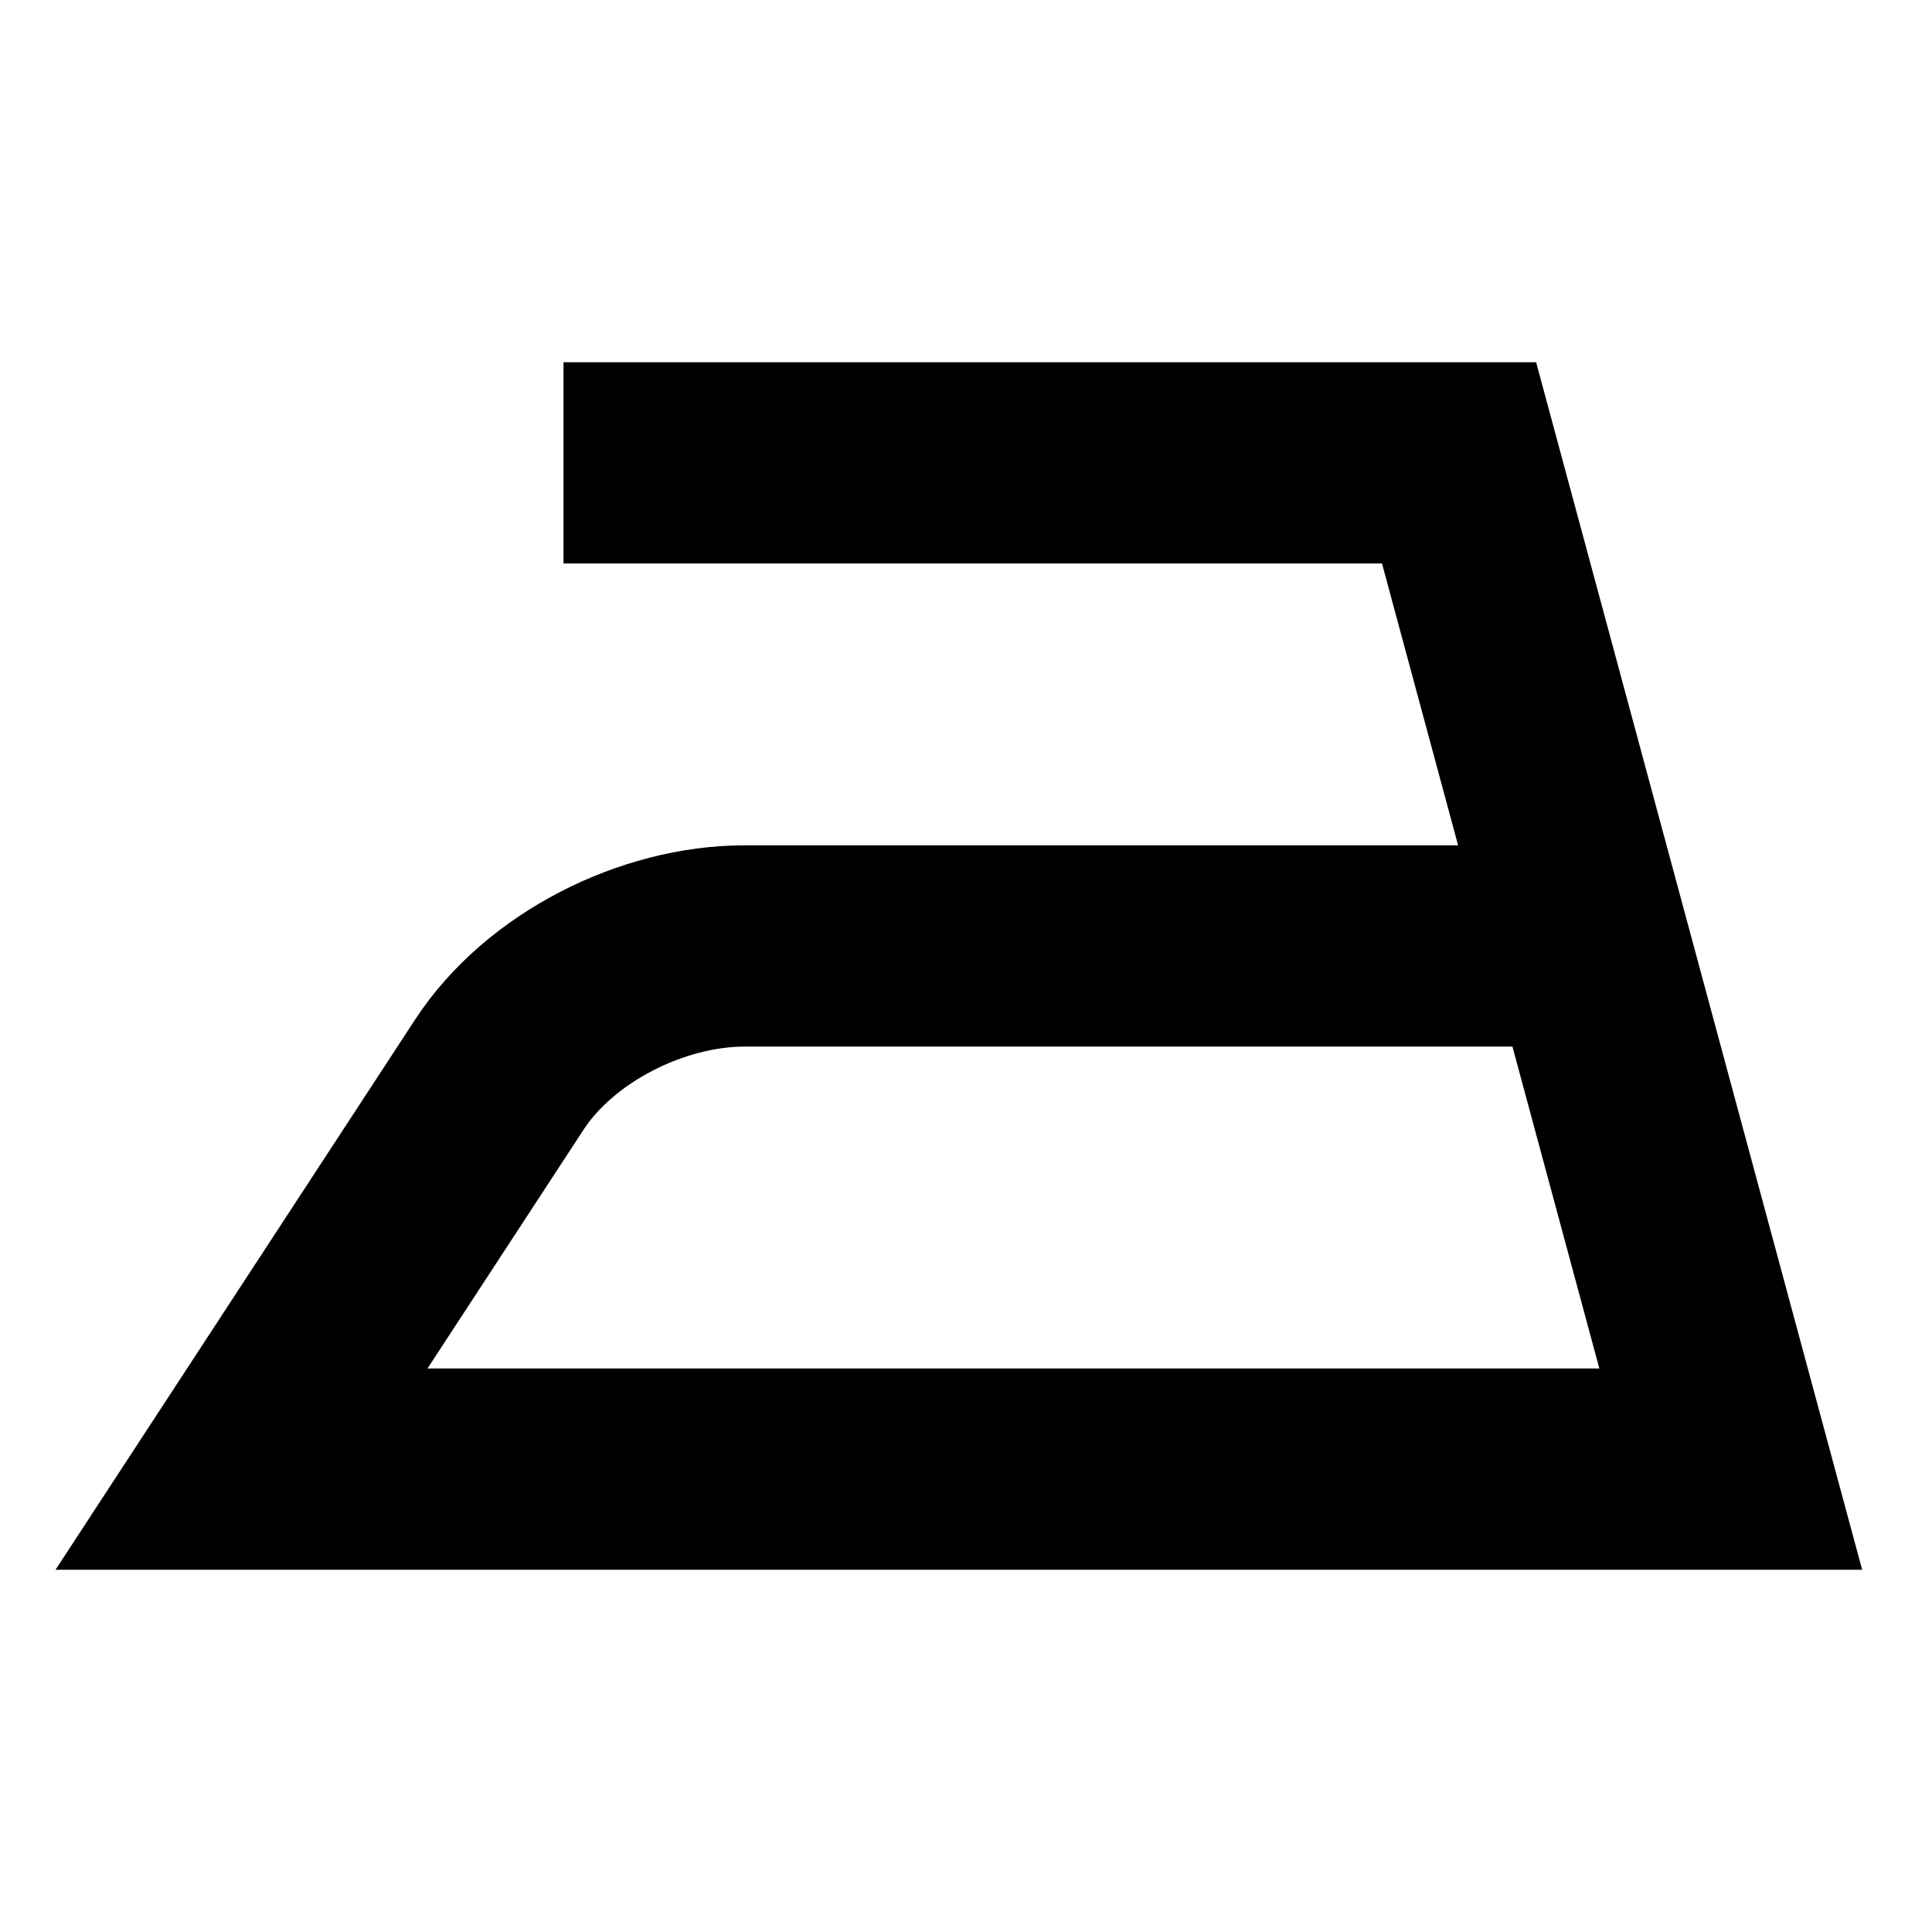
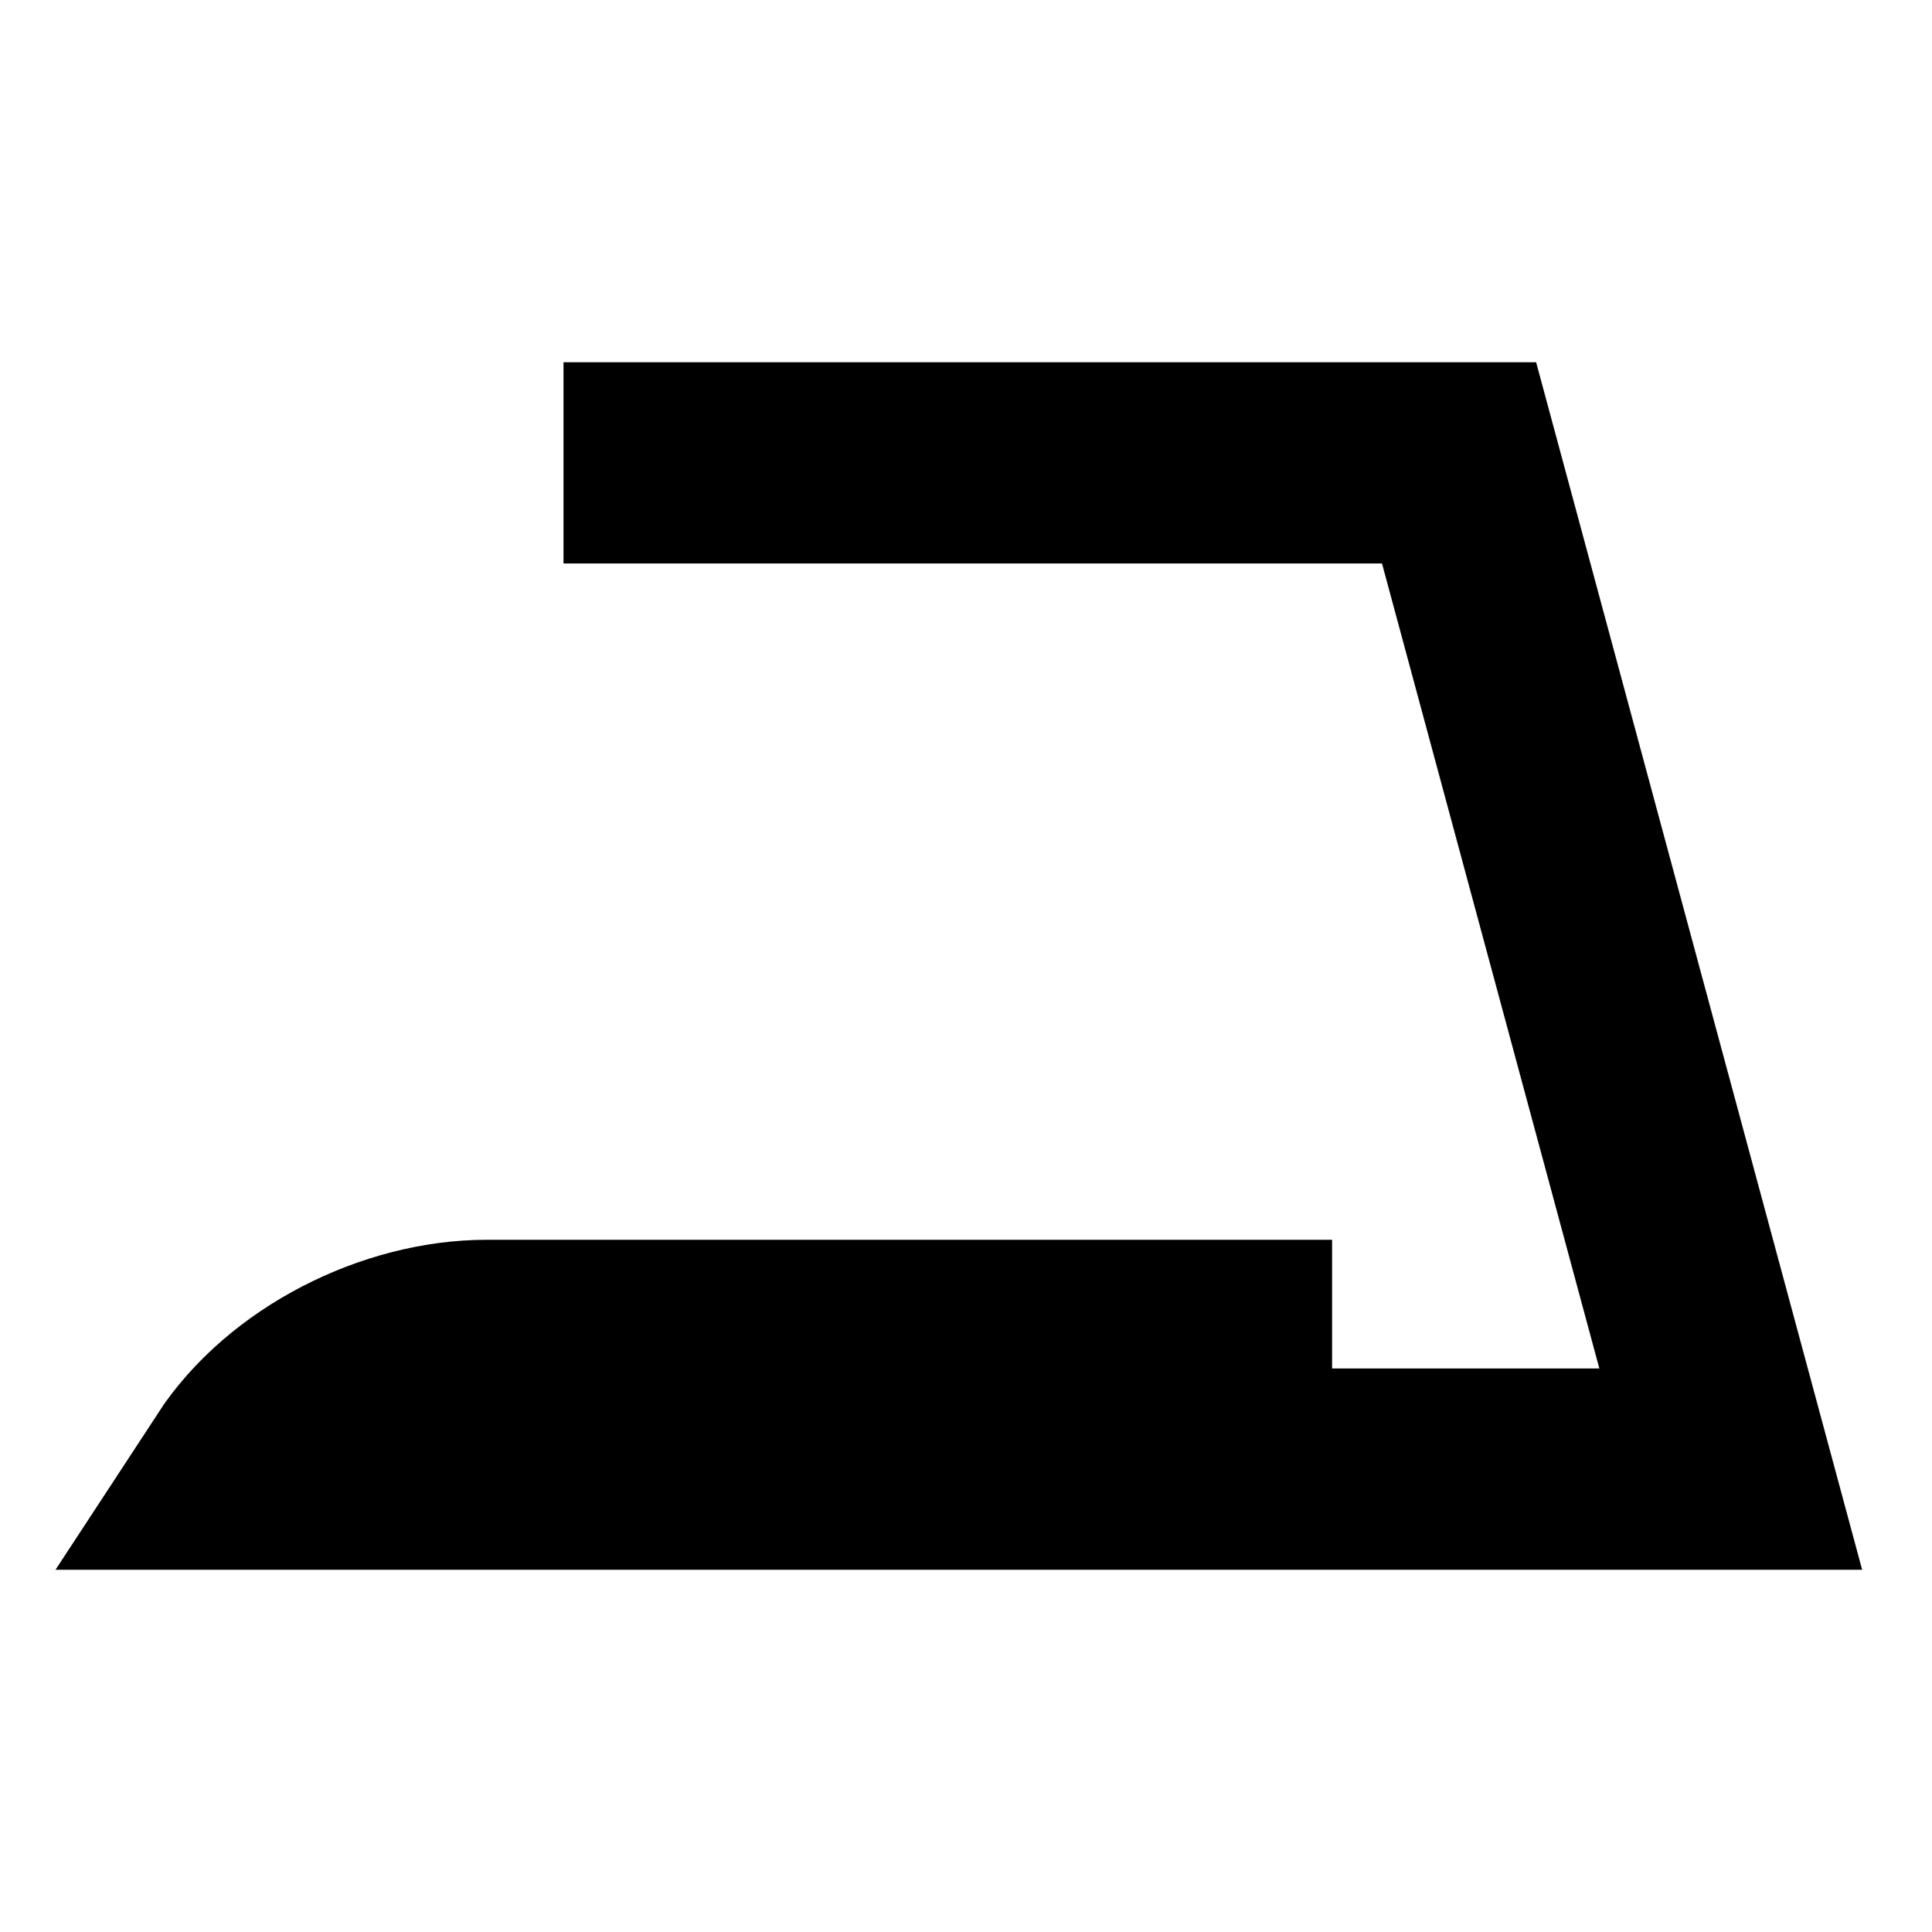
<svg xmlns="http://www.w3.org/2000/svg" width="96mm" height="96mm" version="1.1" viewBox="0 0 96 96">
-   <path d="m28 23h44.5l13.5 50h-74l12.81-19.6c2.51-3.84 7.599-6.396 12.19-6.396h42" fill="none" stroke="#000" stroke-width="10" />
+   <path d="m28 23h44.5l13.5 50h-74c2.51-3.84 7.599-6.396 12.19-6.396h42" fill="none" stroke="#000" stroke-width="10" />
</svg>